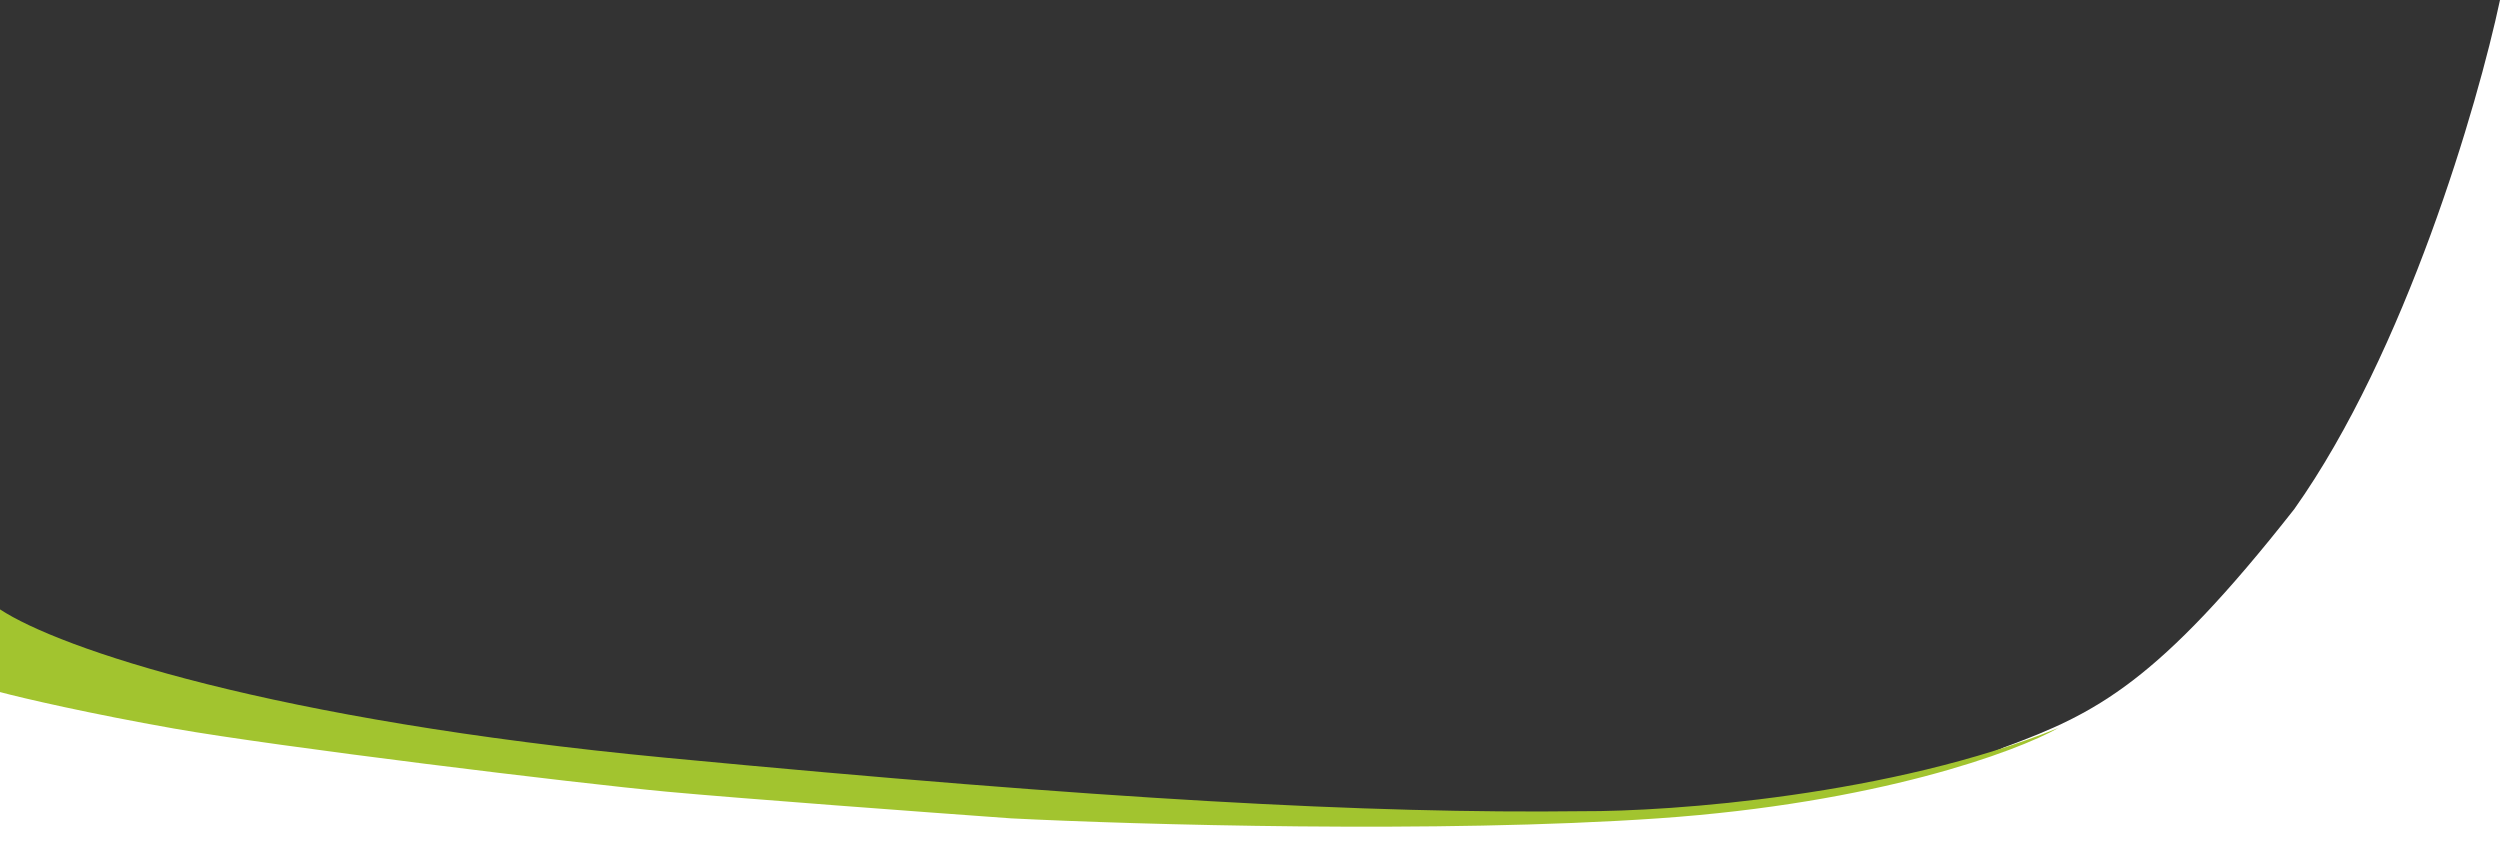
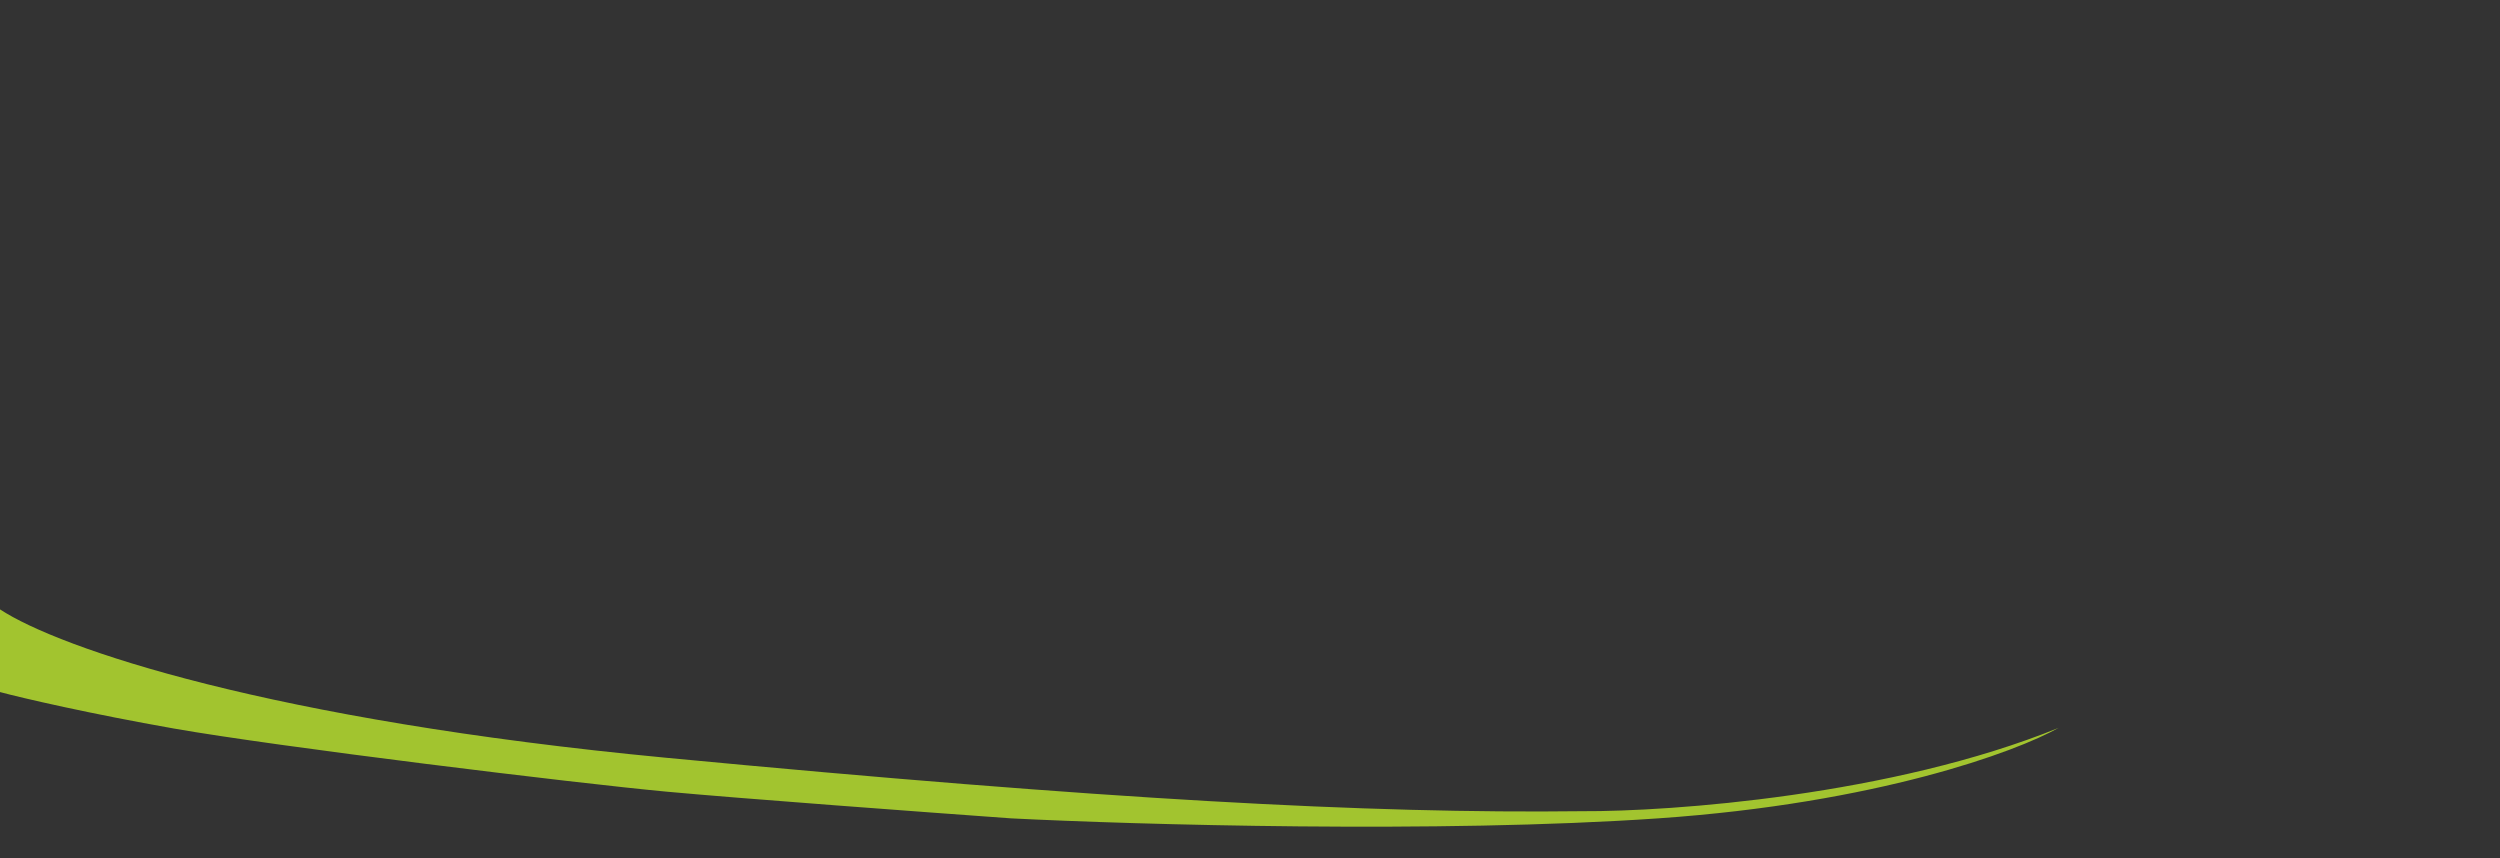
<svg xmlns="http://www.w3.org/2000/svg" width="1920" height="659" preserveAspectRatio="none" viewBox="0 0 1920 659" fill="none">
  <rect x="0" y="0" width="1920" height="659" fill="#333333" stroke="none" />
-   <path d="M0 659V527C119.5 542.5 380.2 577.2 467 592C575.5 610.5 867 621.5 1158.5 628.5C1386.1 621.3 1507 589.167 1539 574C1610 548 1657.5 524 1762 391C1847.6 270.2 1903 80 1920 0V659H0Z" fill="white" />
  <path d="M512 582C207 553 45.667 498 0 468V531.5C17.333 536.167 69.9 548.3 133.5 559.5C213 573.5 442 601.5 512 608C568 613.2 711.667 623.833 776.5 628.5C872.167 633.333 1105.5 640.1 1273.5 628.5C1441.5 616.9 1548.5 577.333 1581 559C1453 611 1283.67 623.333 1215 623C1051 625 848 613.948 512 582Z" fill="#A2C42F" />
</svg>